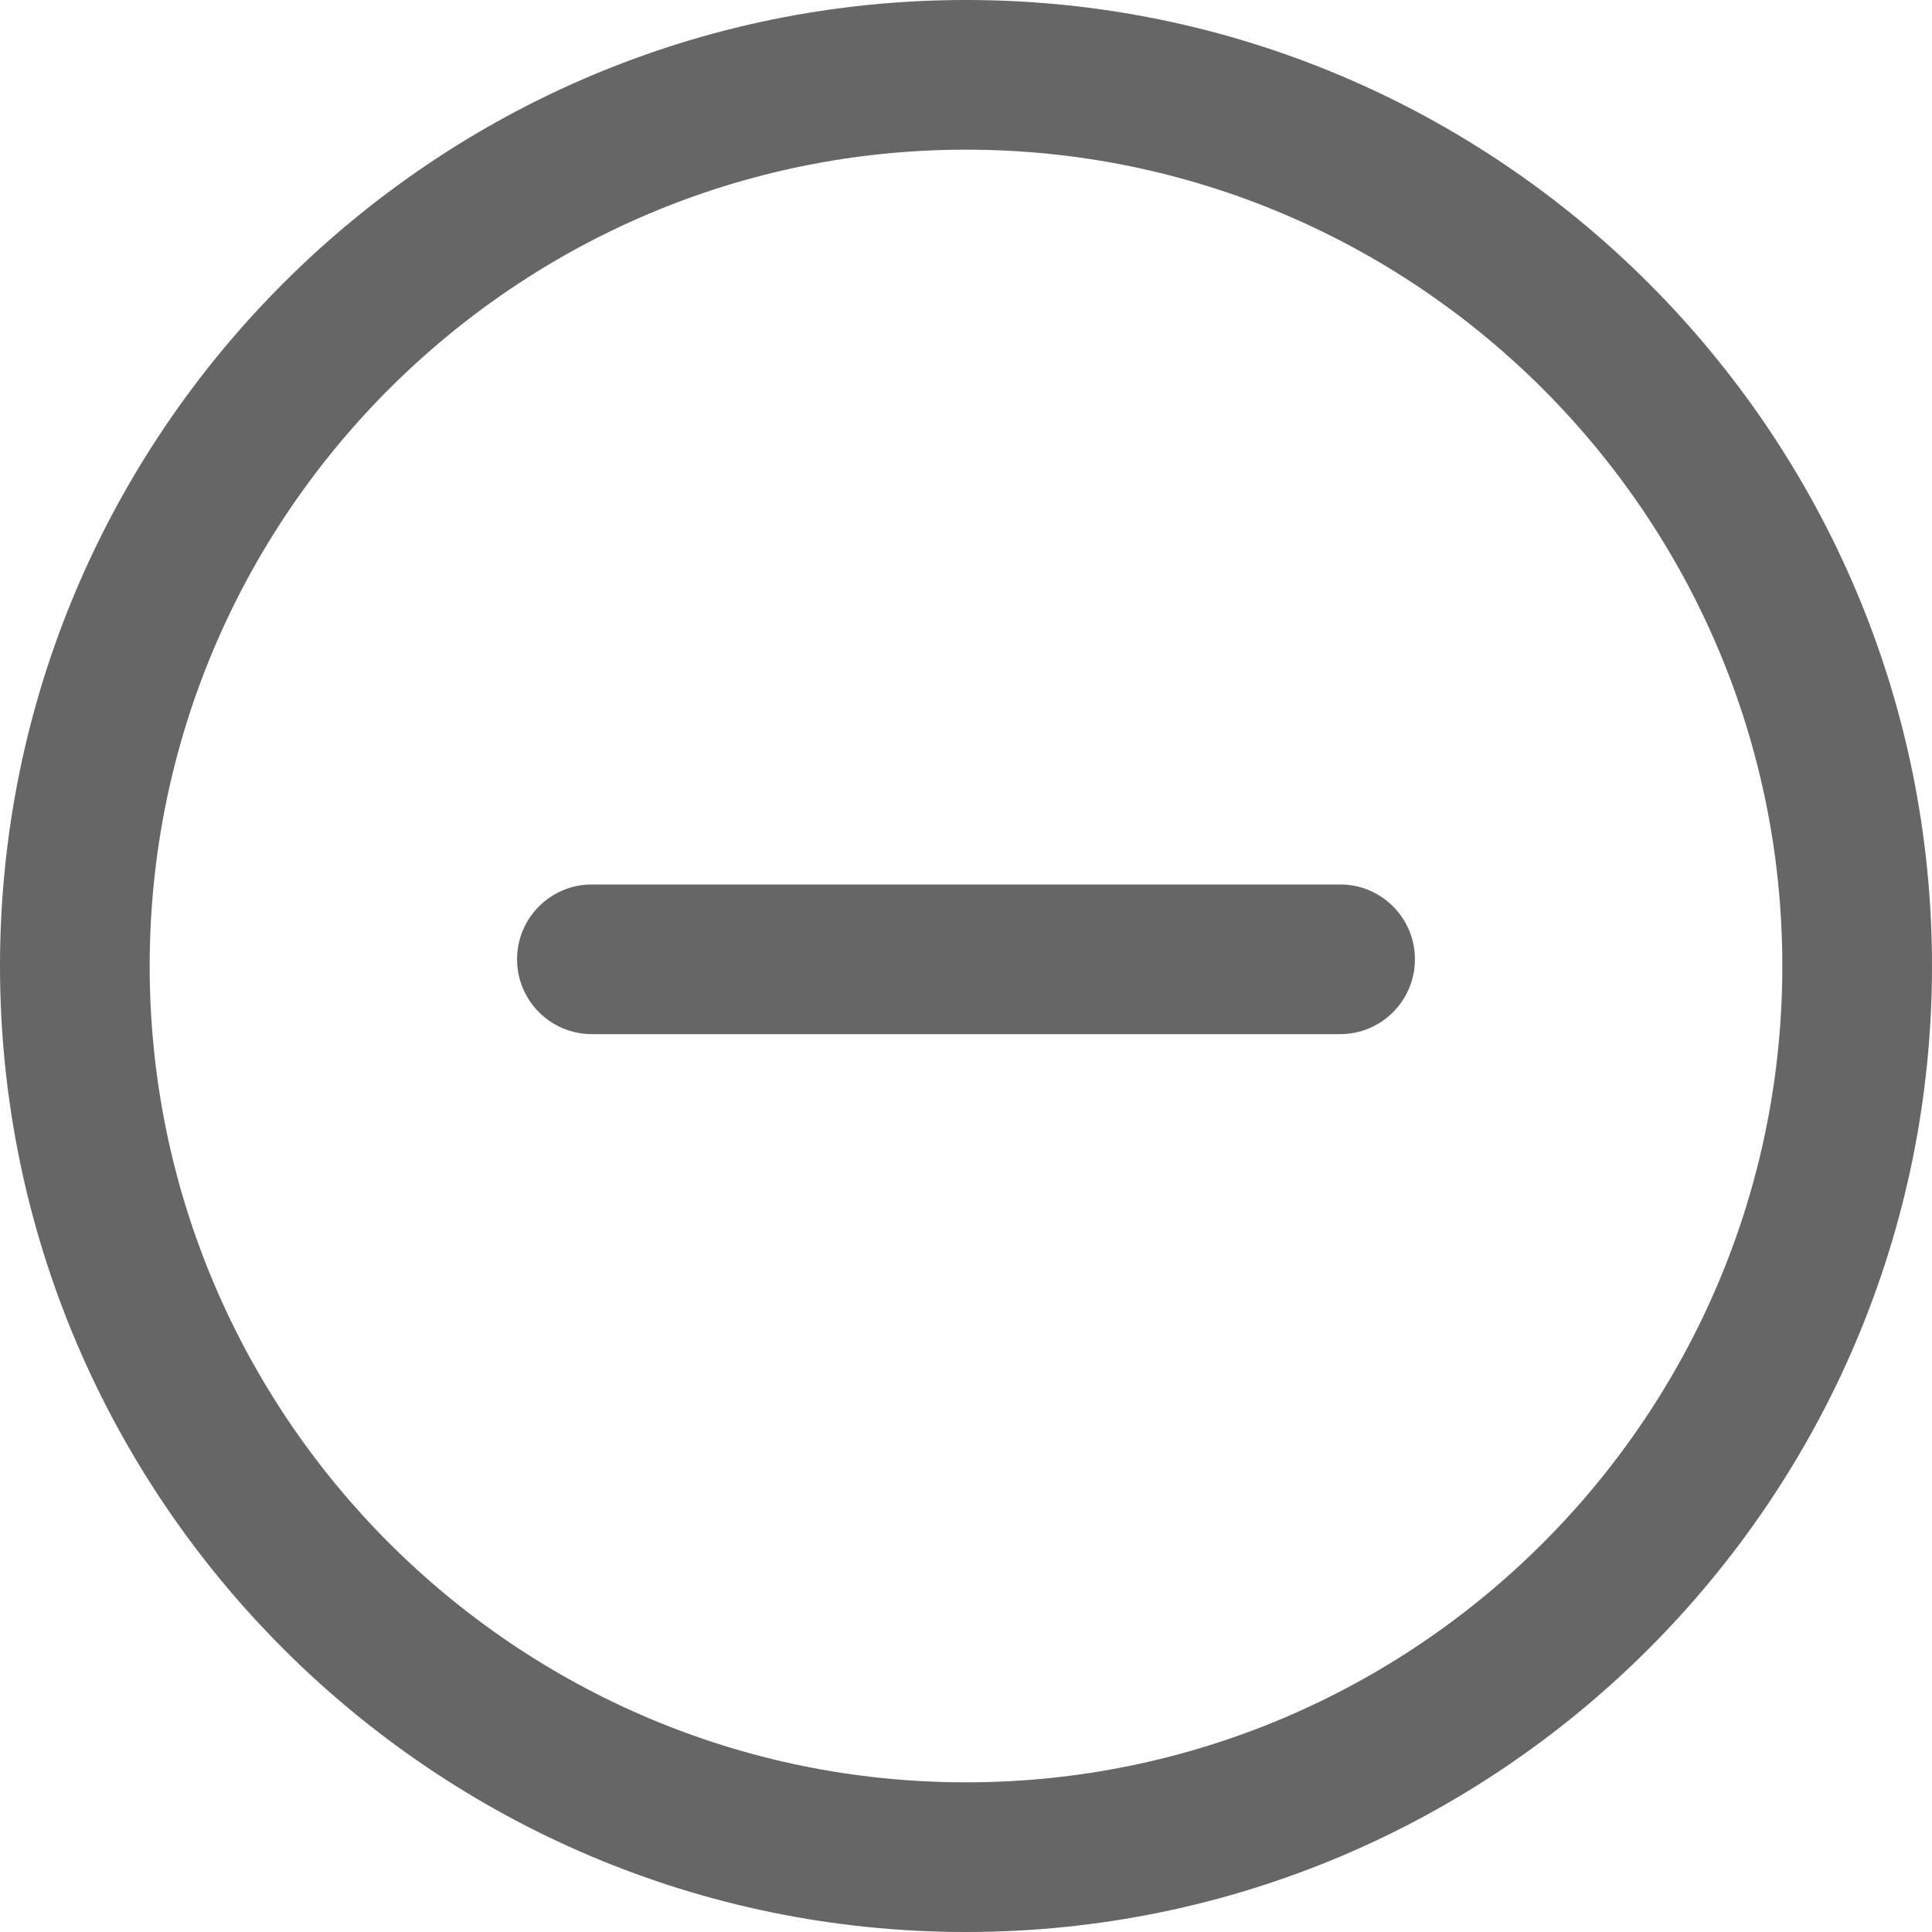
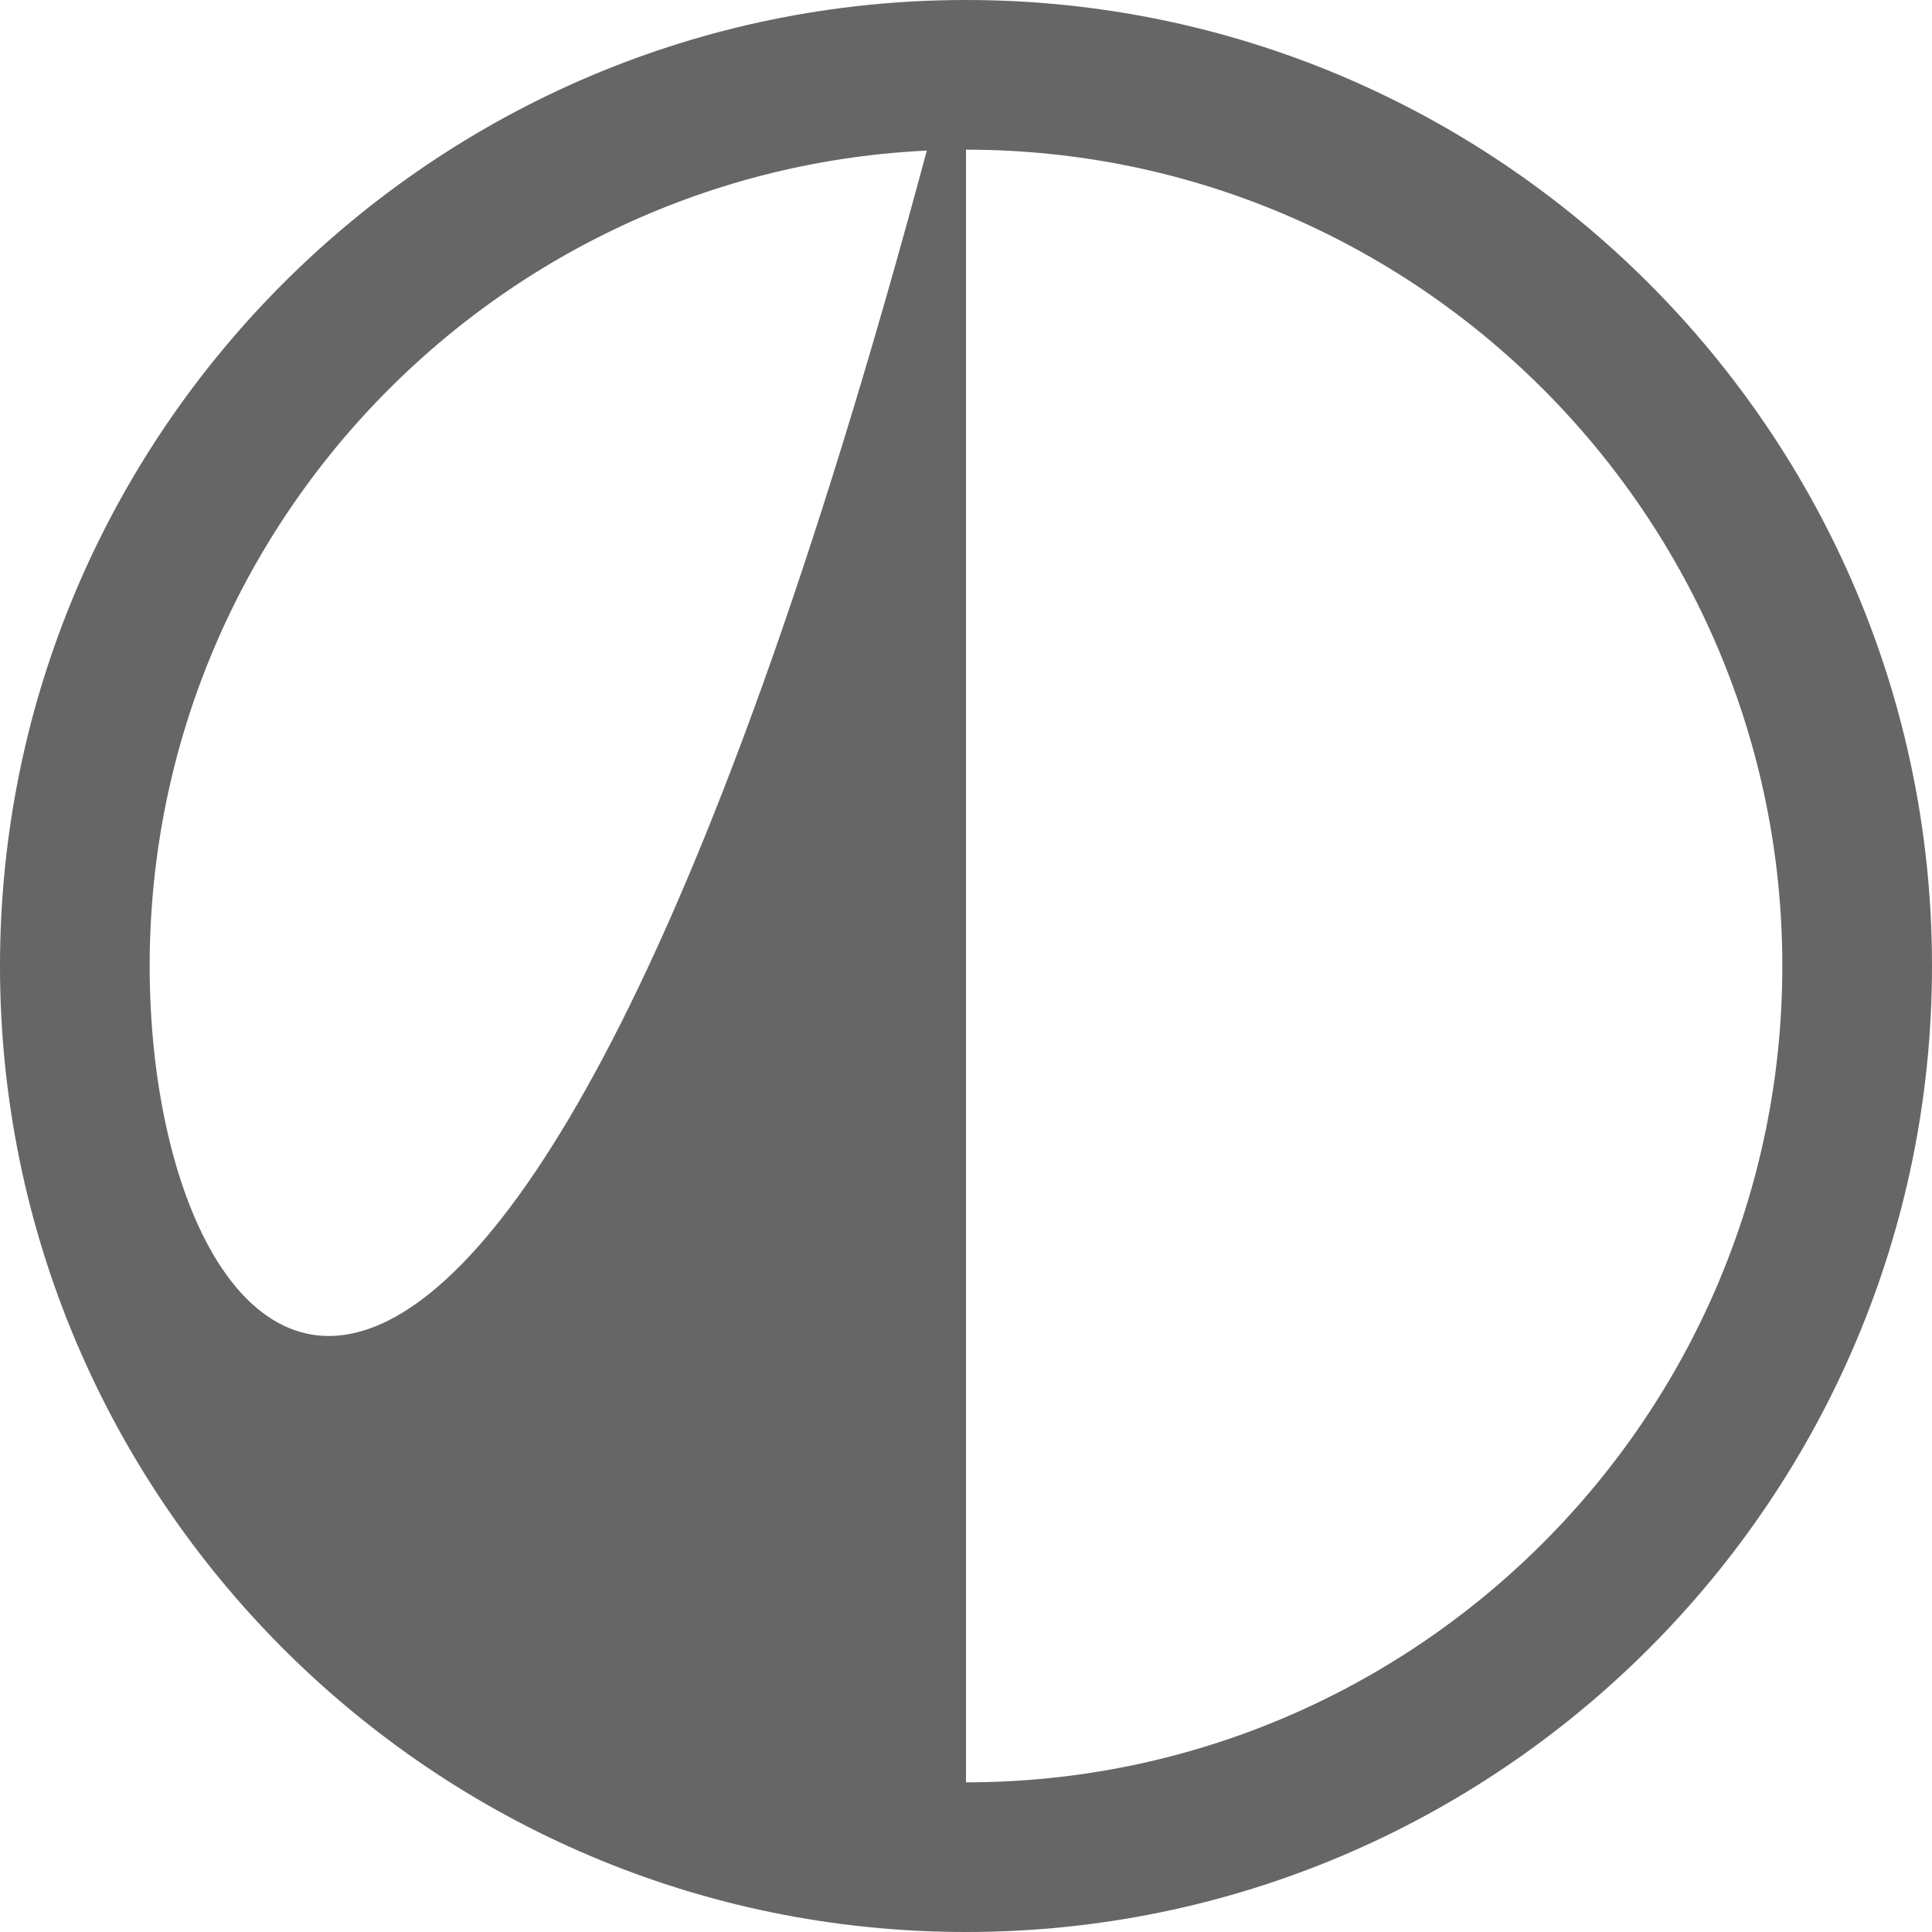
<svg xmlns="http://www.w3.org/2000/svg" width="30" height="30" viewBox="0 0 30 30" fill="none">
-   <path d="M15 0C6.73 0 0 6.729 0 15C0 23.271 6.73 30 15 30C23.271 30 30 23.271 30 15C30 6.729 23.27 0 15 0ZM15 27.676C8.01 27.676 2.324 21.99 2.324 15C2.324 8.01 8.01 2.324 15 2.324C21.99 2.324 27.676 8.01 27.676 15C27.676 21.99 21.99 27.676 15 27.676Z" fill="#666666" />
-   <path d="M20.81 13.734H9.191C8.549 13.734 8.029 14.254 8.029 14.896C8.029 15.537 8.549 16.058 9.191 16.058H20.81C21.451 16.058 21.971 15.537 21.971 14.896C21.971 14.254 21.451 13.734 20.81 13.734Z" fill="#666666" />
+   <path d="M15 0C6.73 0 0 6.729 0 15C0 23.271 6.73 30 15 30C23.271 30 30 23.271 30 15C30 6.729 23.27 0 15 0ZC8.01 27.676 2.324 21.99 2.324 15C2.324 8.01 8.01 2.324 15 2.324C21.99 2.324 27.676 8.01 27.676 15C27.676 21.99 21.99 27.676 15 27.676Z" fill="#666666" />
</svg>